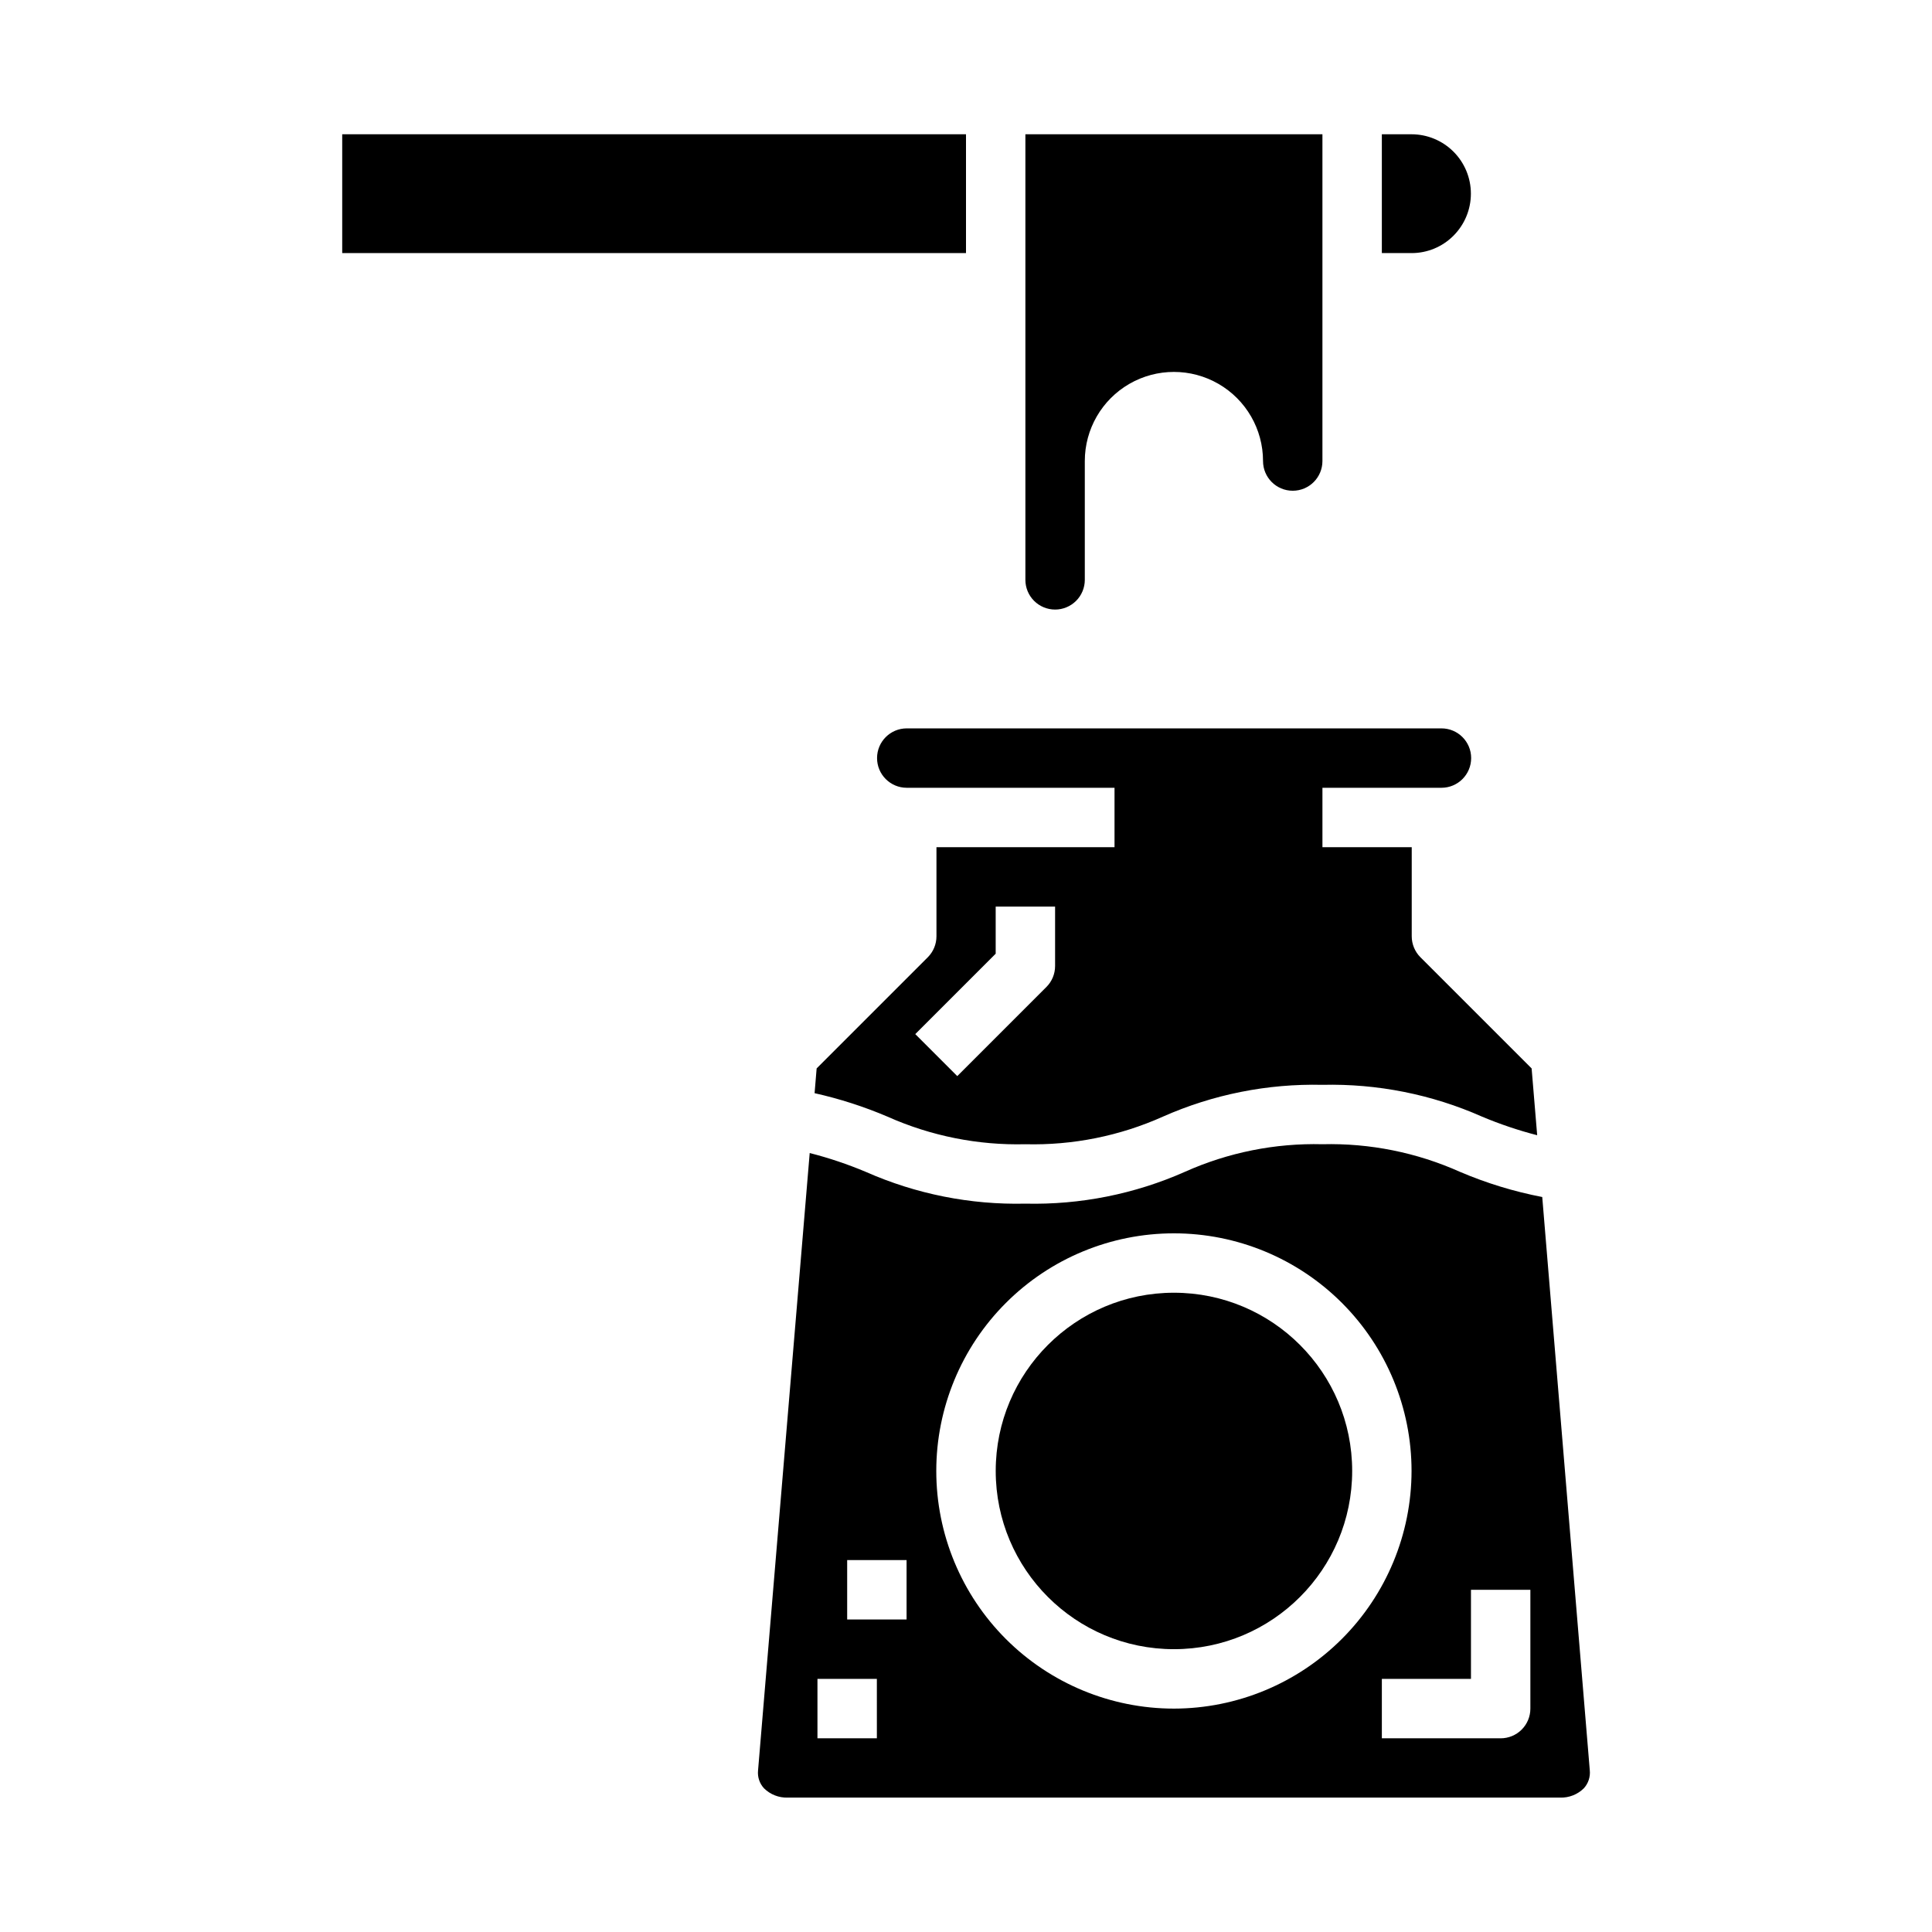
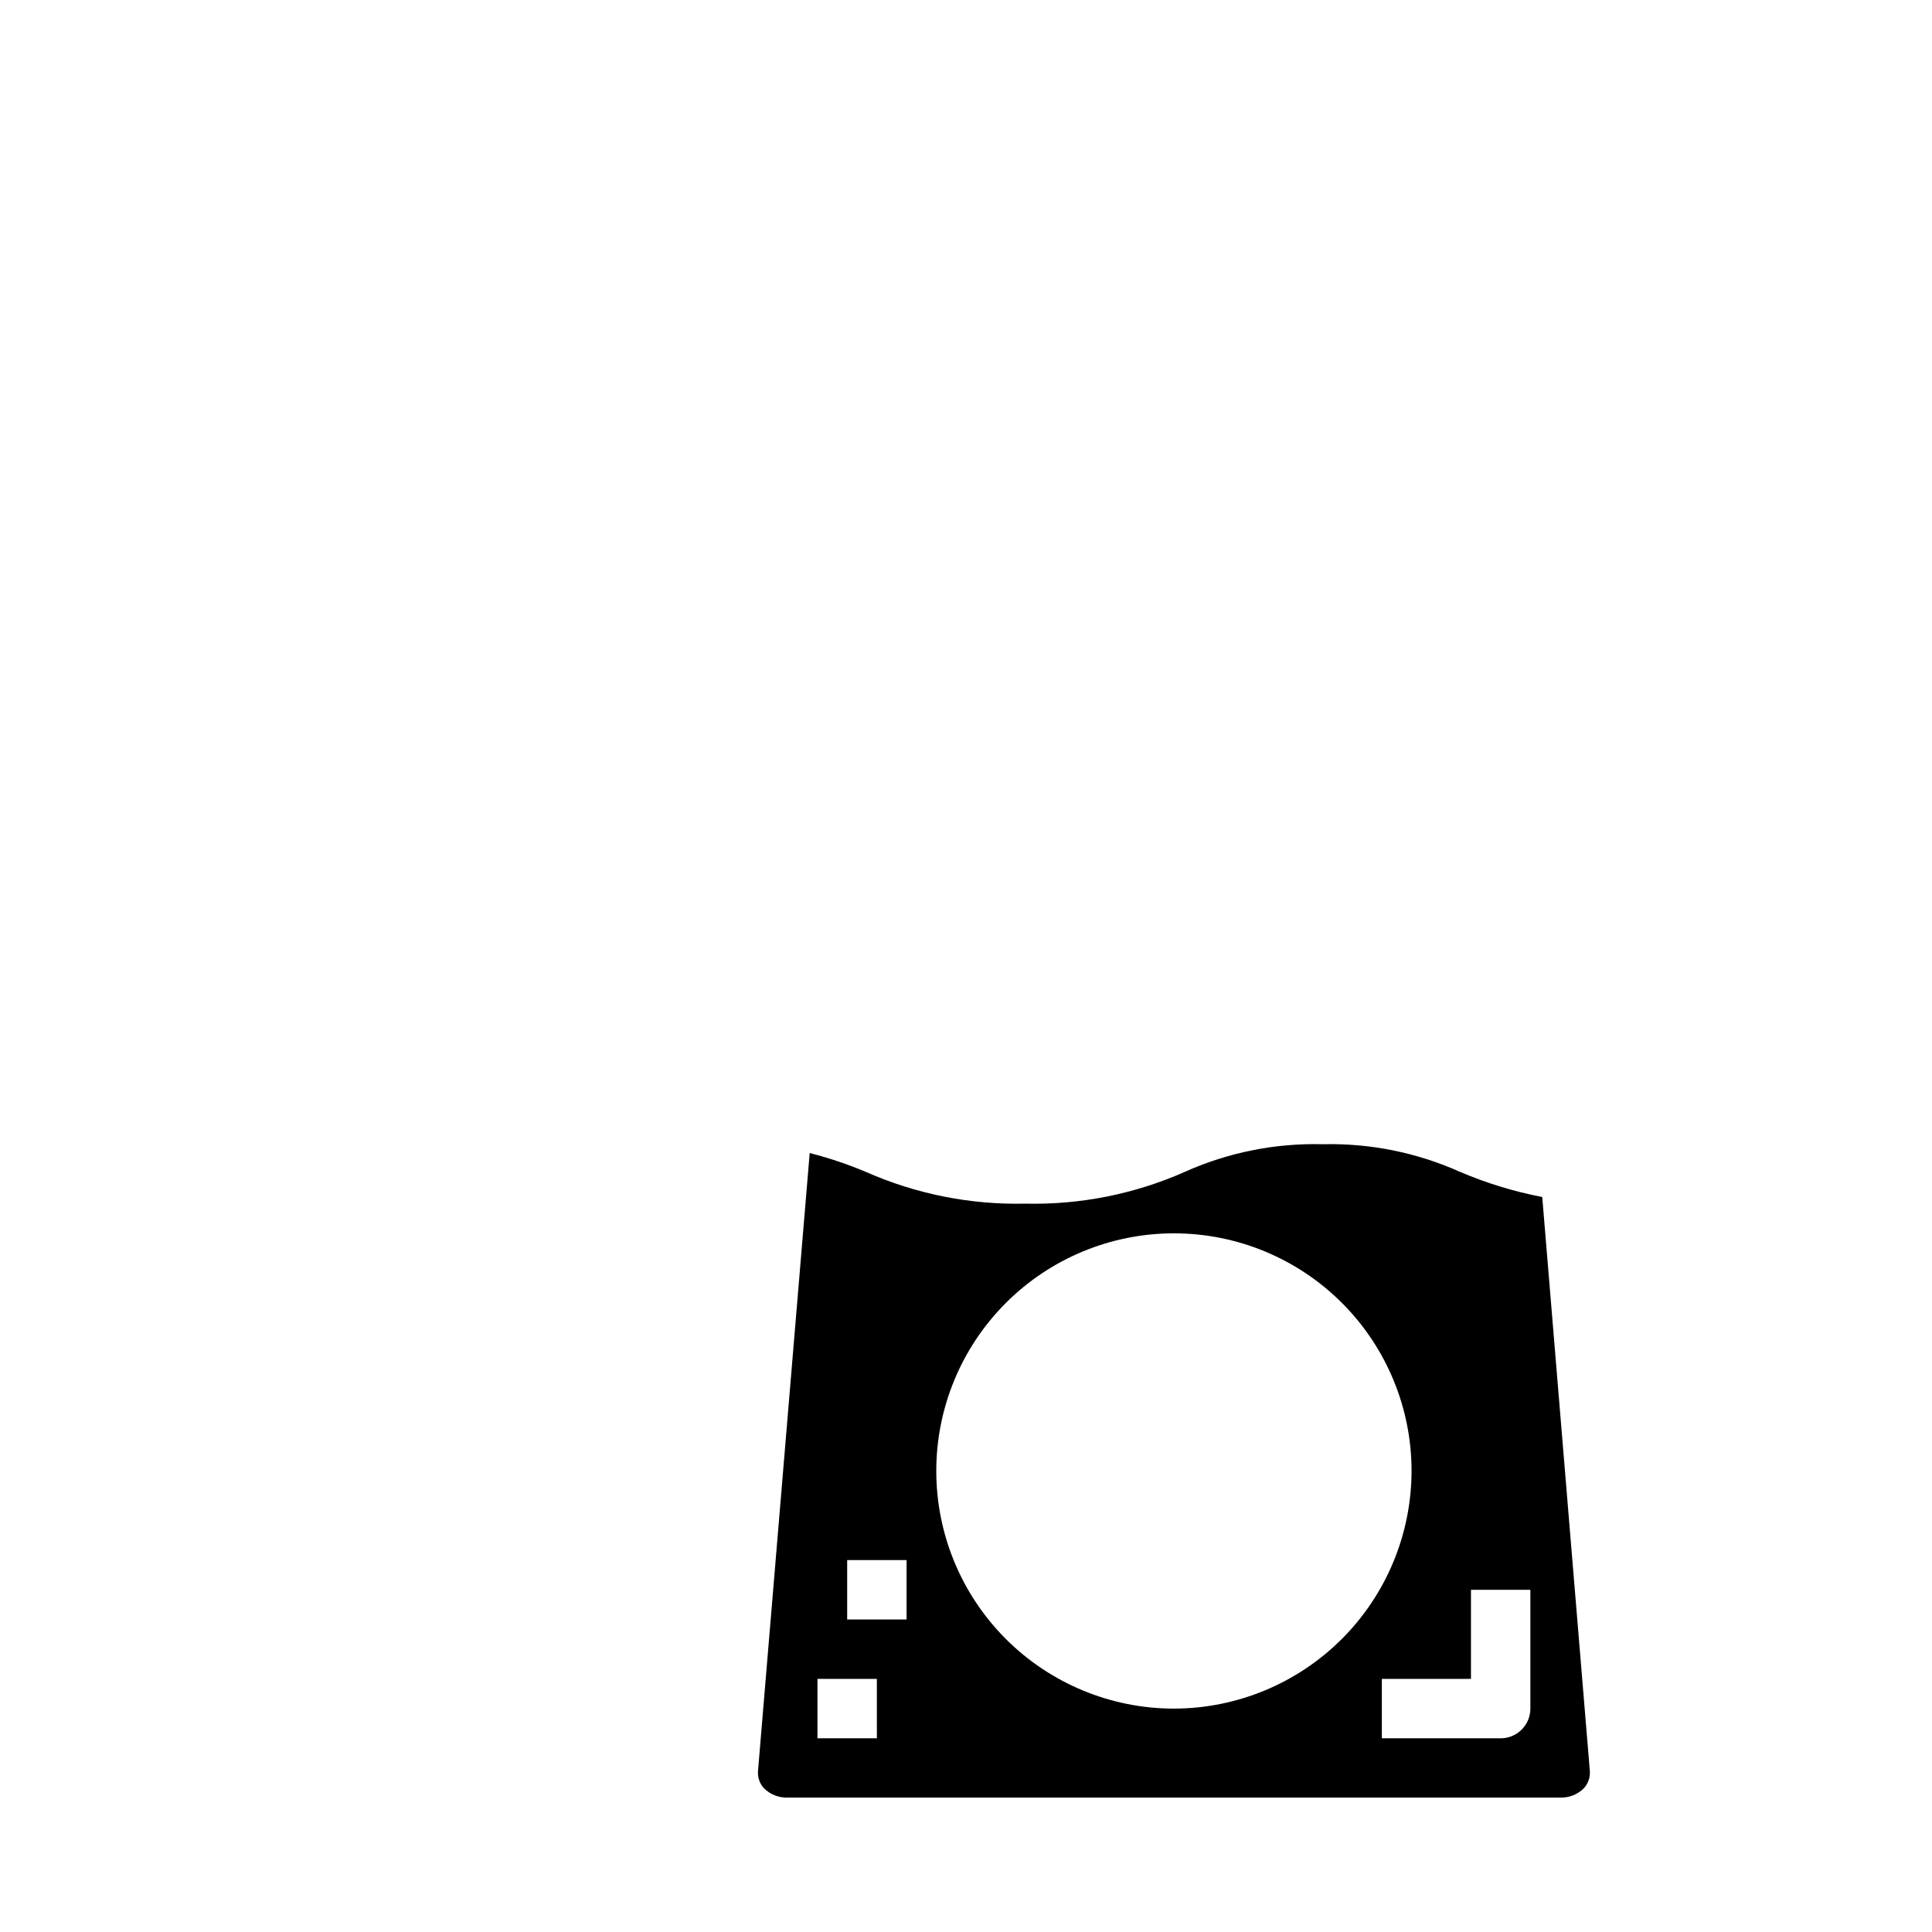
<svg xmlns="http://www.w3.org/2000/svg" fill="#000000" width="800px" height="800px" version="1.1" viewBox="144 144 512 512">
  <g>
-     <path d="m423.61 305.54c2.09 0 4.09-0.832 5.566-2.305 1.477-1.477 2.309-3.481 2.309-5.566v-31.488c0-8.438 4.5-16.234 11.805-20.453 7.309-4.219 16.312-4.219 23.617 0 7.309 4.219 11.809 12.016 11.809 20.453 0 4.348 3.523 7.871 7.871 7.871s7.871-3.523 7.871-7.871v-86.594h-78.719v118.08c0 2.086 0.828 4.09 2.305 5.566 1.477 1.473 3.481 2.305 5.566 2.305z" />
-     <path d="m234.69 179.58h165.31v31.488h-165.31z" />
-     <path d="m529.2 206.45c2.945-2.953 4.602-6.953 4.602-11.125s-1.656-8.172-4.606-11.125-6.949-4.613-11.121-4.617h-7.871v31.488h7.871c4.176 0.008 8.184-1.656 11.125-4.621z" />
-     <path d="m526 352.77c4.348 0 7.871-3.523 7.871-7.871 0-4.348-3.523-7.871-7.871-7.871h-141.7c-4.348 0-7.871 3.523-7.871 7.871 0 4.348 3.523 7.871 7.871 7.871h55.059v15.742l-47.188 0.004v23.617-0.004c0 2.09-0.828 4.09-2.305 5.566l-29.449 29.449-0.543 6.559c6.629 1.48 13.109 3.57 19.355 6.234 11.477 5.117 23.949 7.609 36.512 7.297 12.539 0.316 24.992-2.184 36.441-7.312 13.297-5.894 27.738-8.773 42.277-8.43 14.551-0.344 28.992 2.535 42.297 8.43 4.746 1.996 9.629 3.641 14.613 4.926l-1.473-17.703-29.457-29.449c-1.48-1.473-2.312-3.477-2.316-5.566v-23.613h-23.664v-15.746zm-102.39 47.234c0 2.086-0.828 4.09-2.305 5.562l-23.617 23.617-11.133-11.133 21.312-21.309v-12.484h15.742z" />
    <path d="m552.71 461.22c-7.488-1.441-14.805-3.68-21.82-6.676-11.445-5.125-23.895-7.625-36.434-7.312-12.543-0.316-24.996 2.184-36.445 7.312-13.297 5.894-27.734 8.773-42.273 8.434-14.551 0.34-28.996-2.535-42.305-8.426-4.82-2.027-9.785-3.695-14.855-4.988l-13.688 163.63c-0.176 1.727 0.398 3.449 1.574 4.723 1.672 1.652 3.949 2.543 6.297 2.465h204.67c2.352 0.078 4.629-0.812 6.301-2.465 1.188-1.297 1.762-3.047 1.574-4.801zm-176.33 143.45h-15.746v-15.746h15.742zm7.871-31.488h-15.742v-15.746h15.742zm70.848 23.617c-16.703 0-32.719-6.637-44.531-18.445-11.809-11.812-18.445-27.832-18.445-44.531 0-16.703 6.637-32.723 18.445-44.531 11.812-11.812 27.828-18.445 44.531-18.445 16.703 0 32.723 6.633 44.531 18.445 11.812 11.809 18.445 27.828 18.445 44.531-0.02 16.695-6.66 32.703-18.465 44.508-11.809 11.809-27.812 18.449-44.512 18.469zm94.465 0c0 2.086-0.828 4.09-2.305 5.566-1.477 1.473-3.481 2.305-5.566 2.305h-31.488v-15.746h23.617v-23.613h15.742z" />
-     <path d="m502.34 533.82c0 26.086-21.148 47.23-47.234 47.23-26.086 0-47.23-21.145-47.23-47.23 0-26.086 21.145-47.234 47.23-47.234 26.086 0 47.234 21.148 47.234 47.234" />
  </g>
</svg>